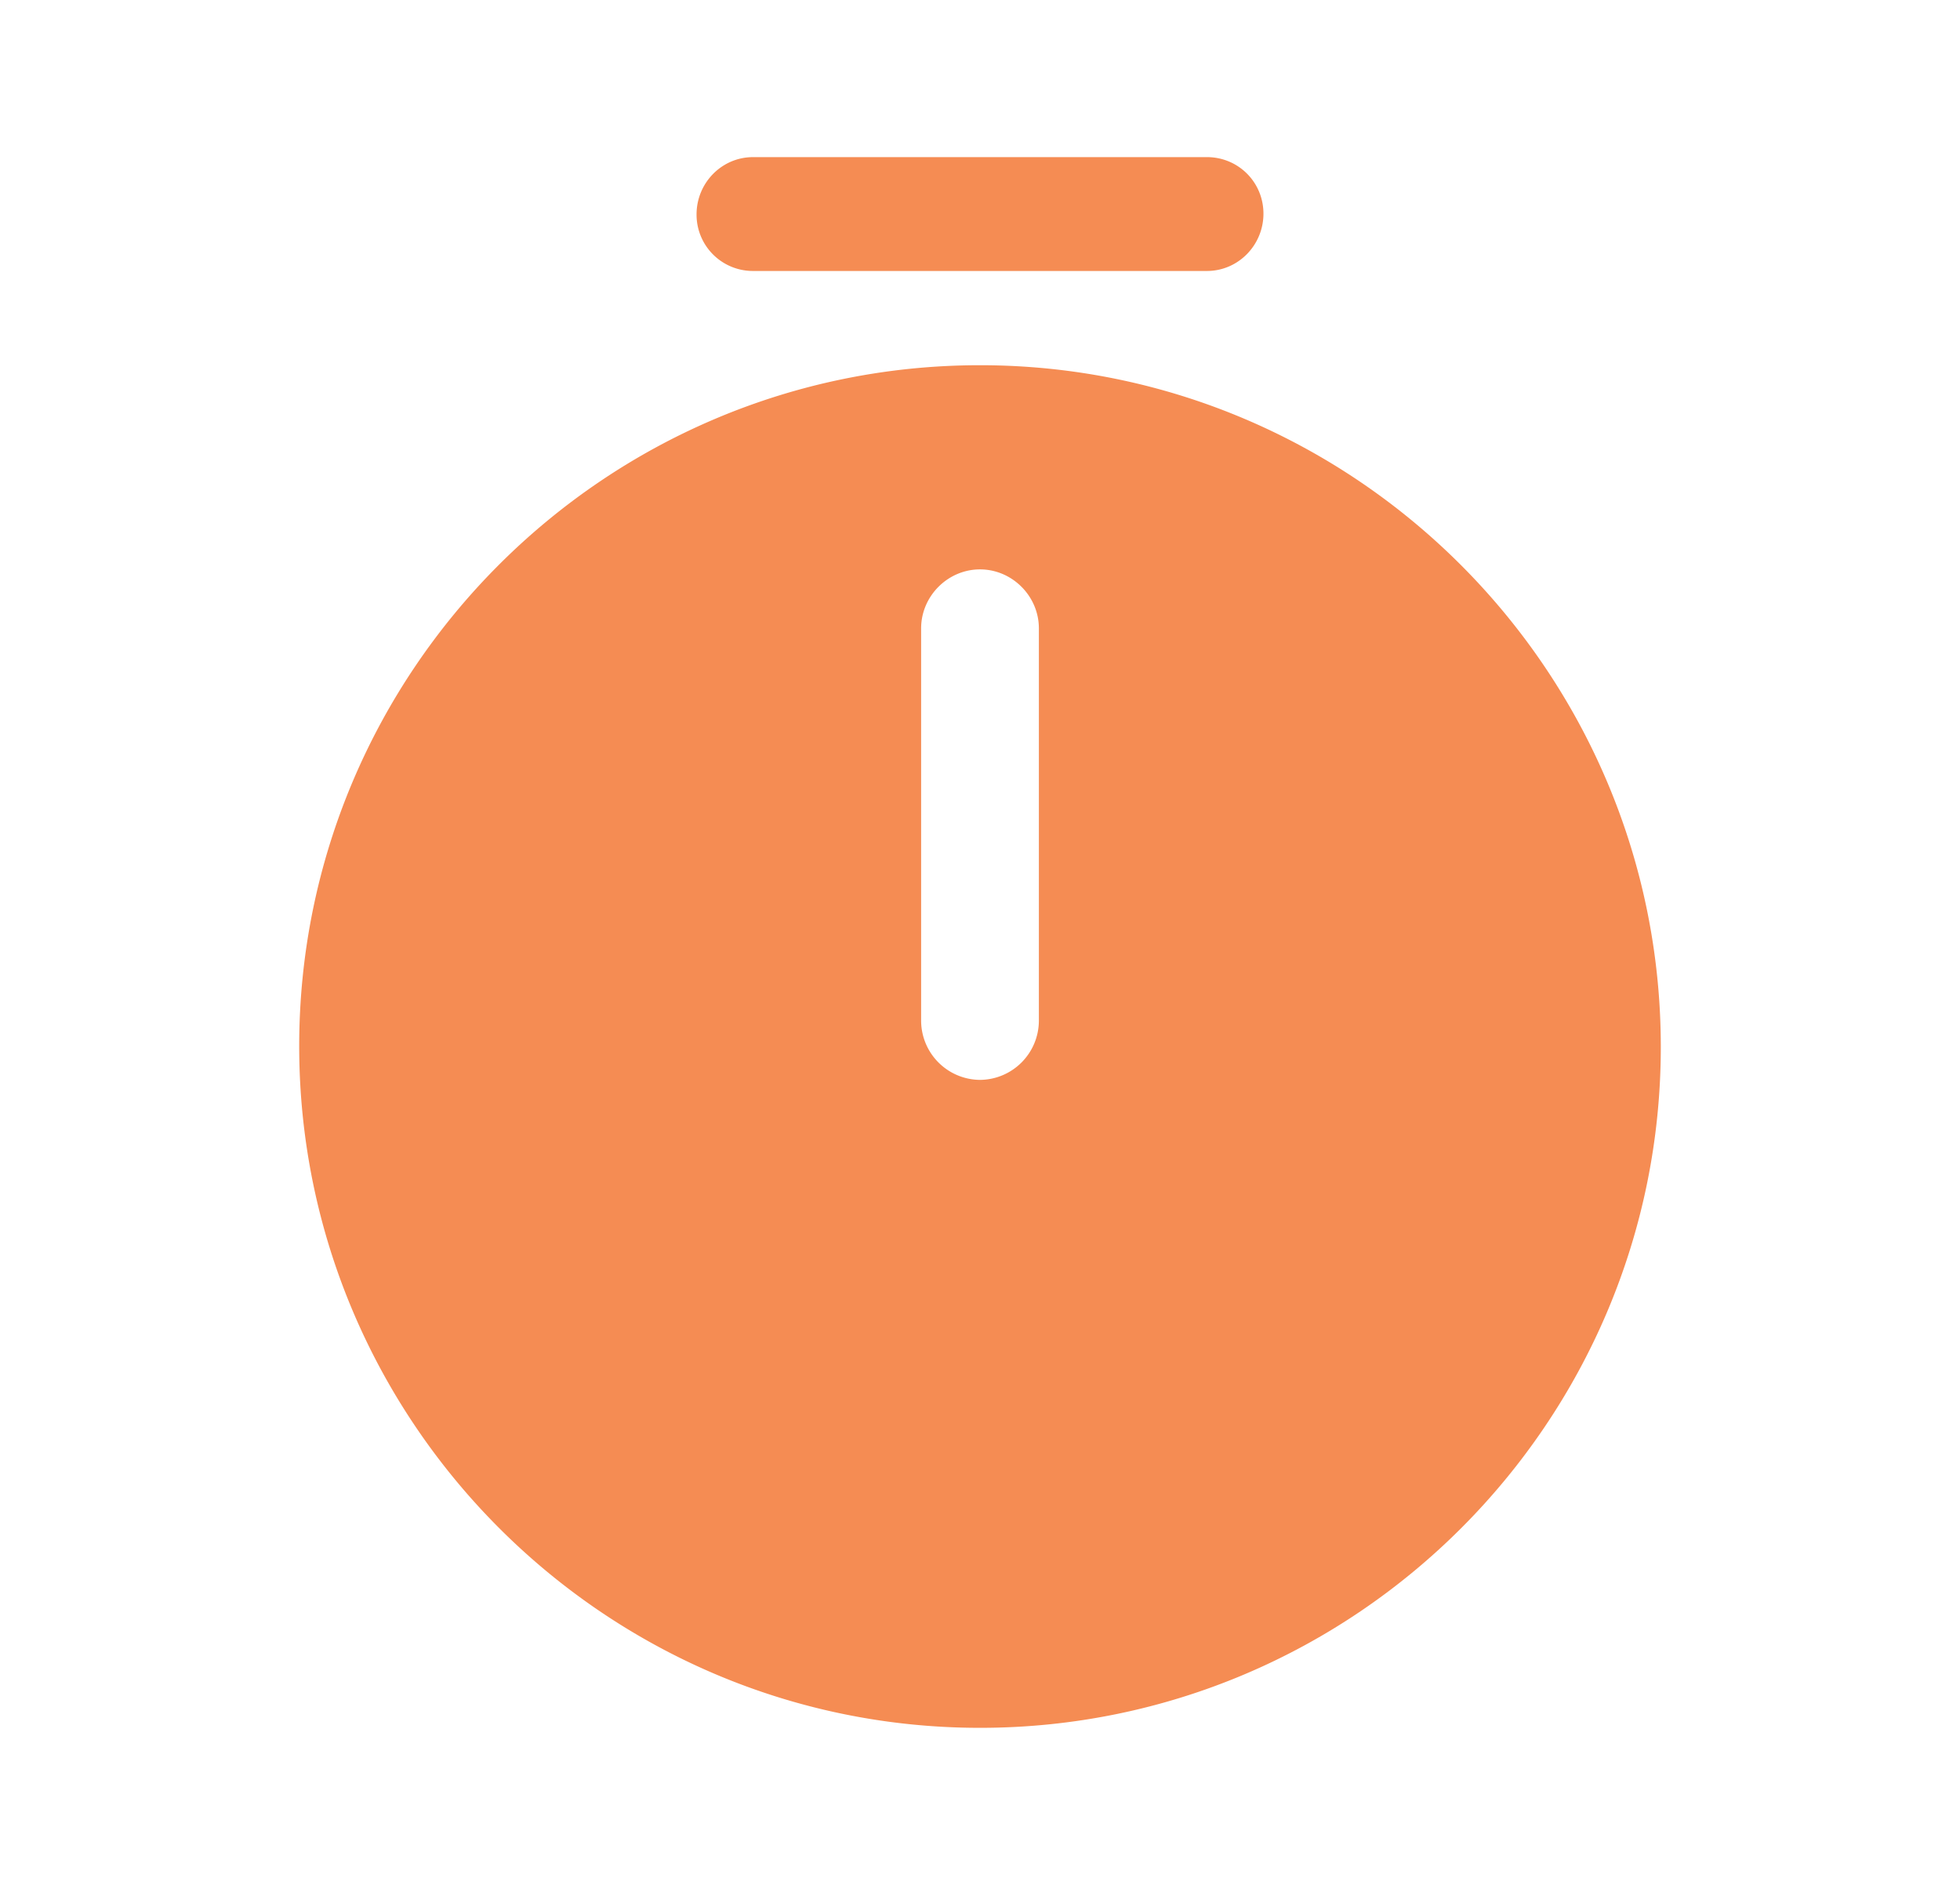
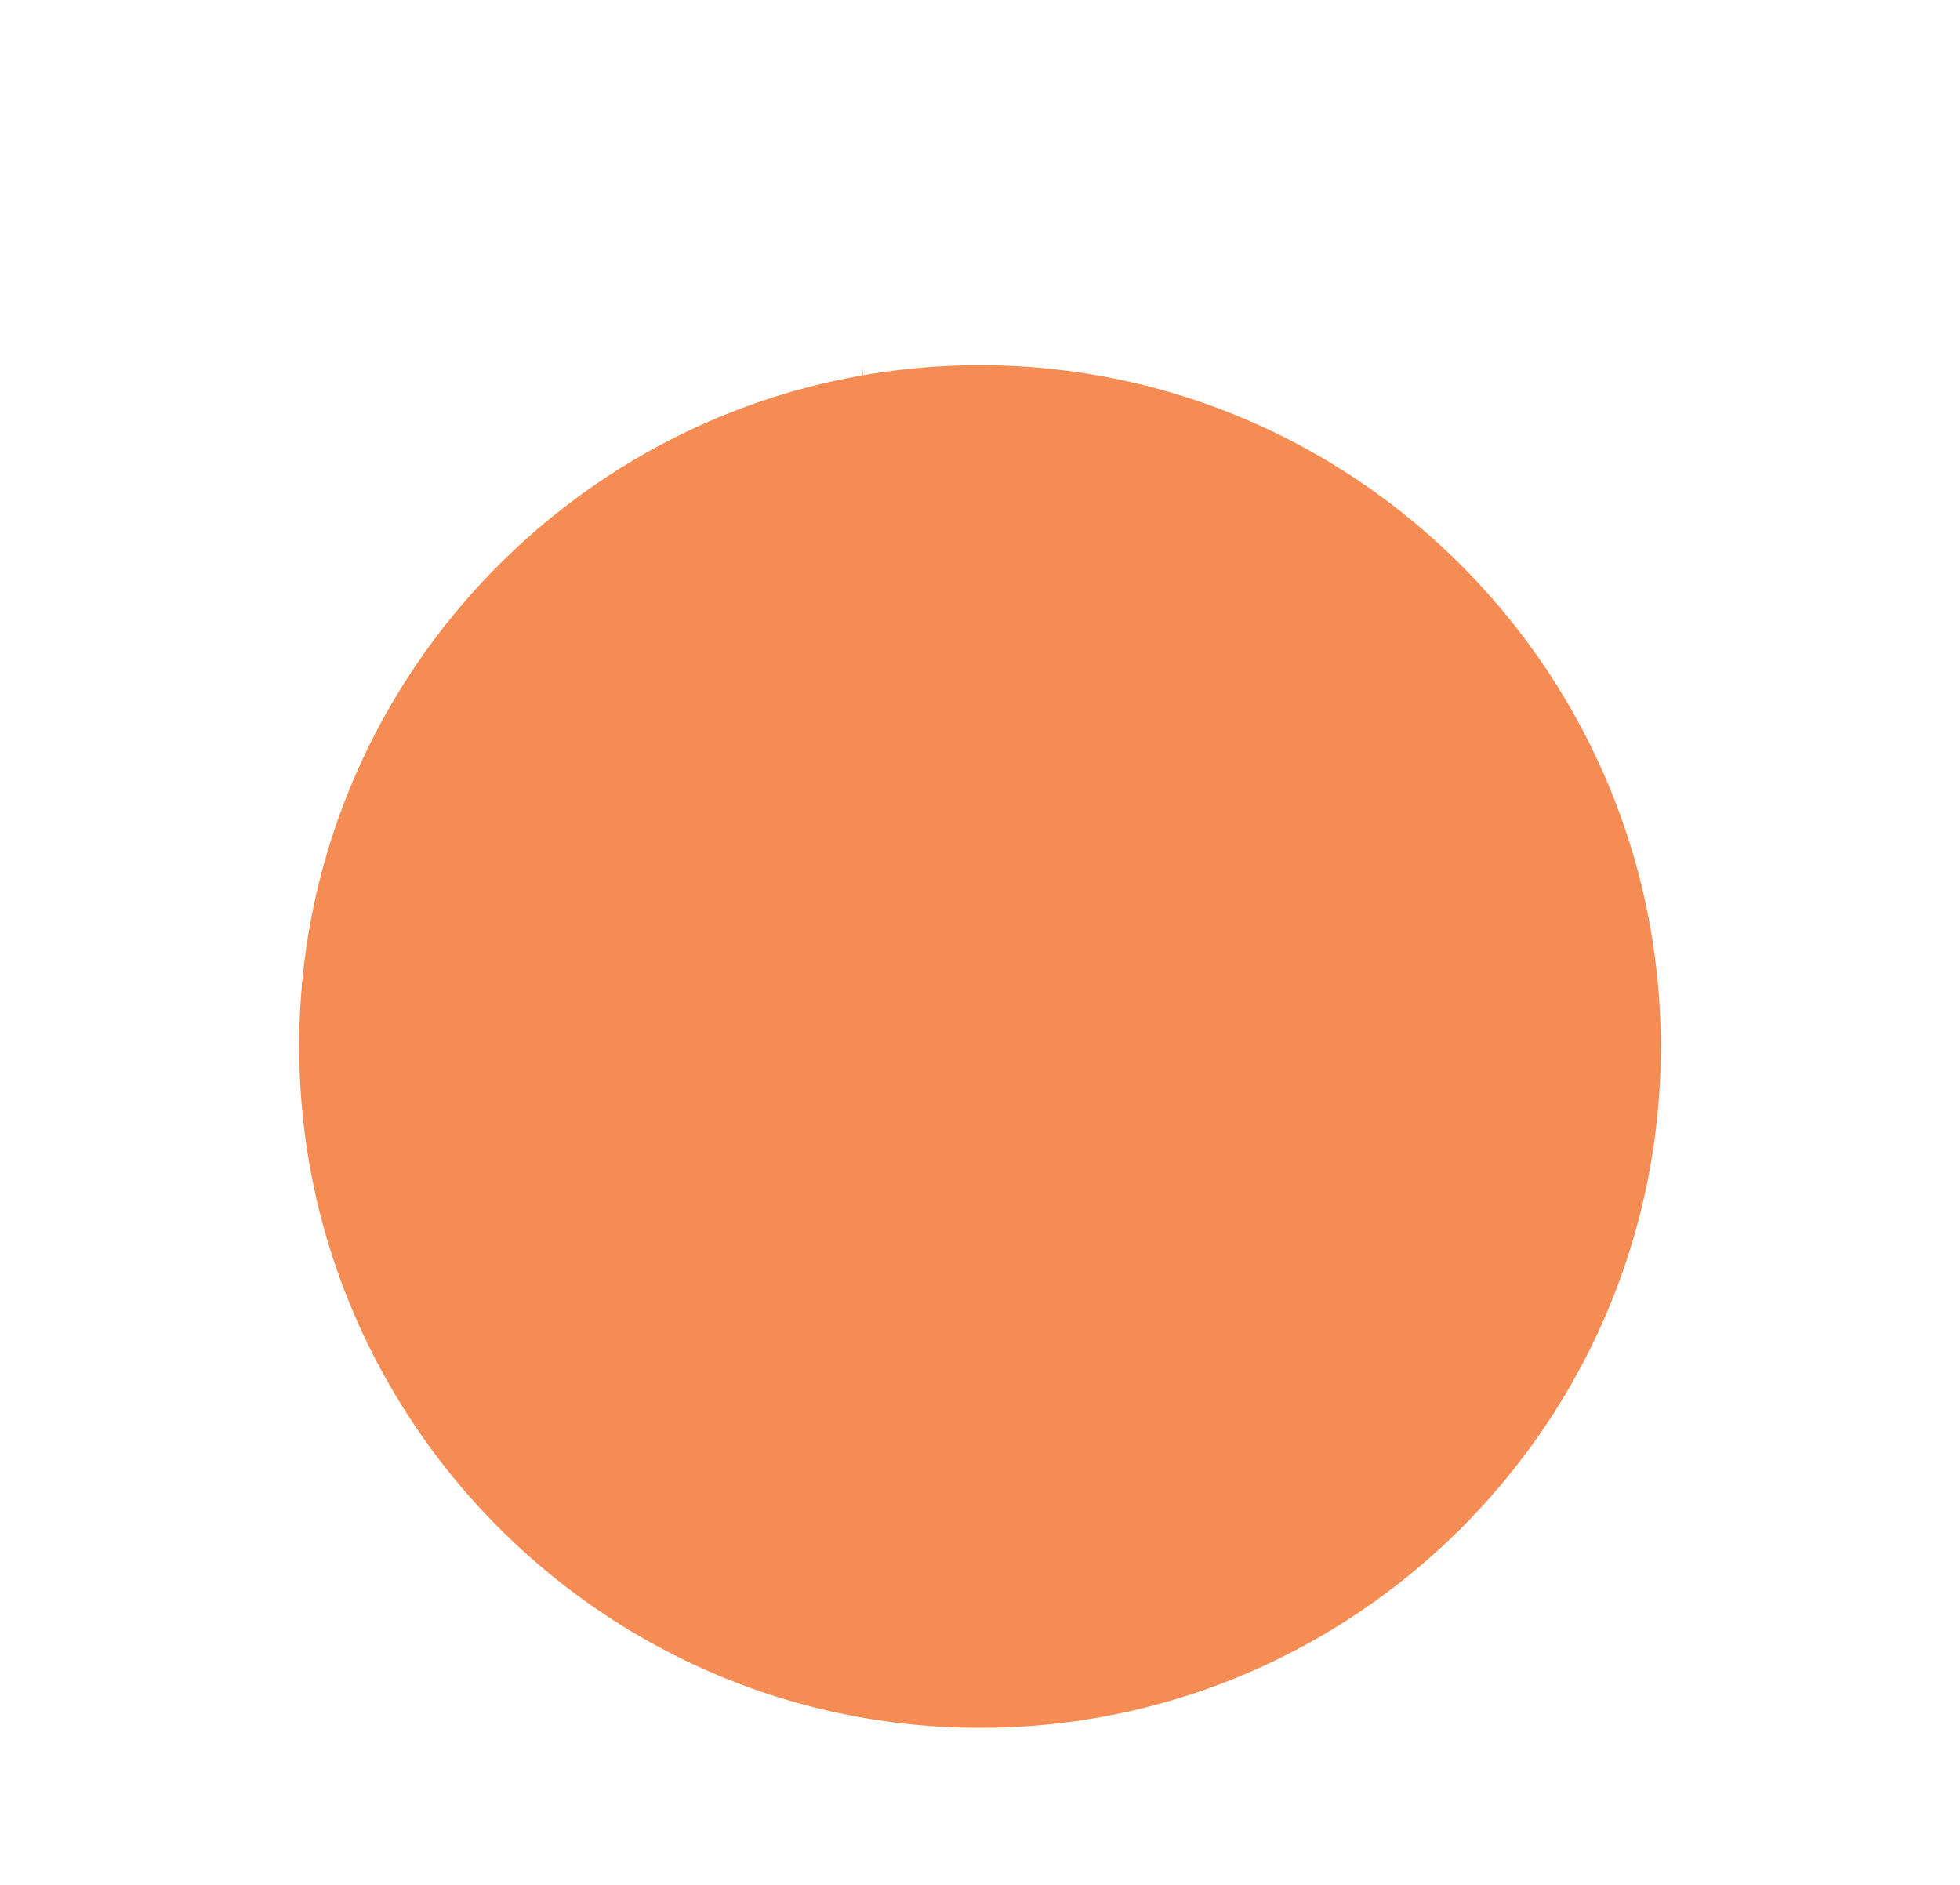
<svg xmlns="http://www.w3.org/2000/svg" width="26" height="25" fill="none">
-   <path fill="#f58c53" d="M13 4.844c-4.98 0-9.031 4.052-9.031 9.031 0 4.98 4.052 9.042 9.031 9.042 4.98 0 9.031-4.052 9.031-9.031 0-4.98-4.052-9.042-9.031-9.042zm.781 8.698a.787.787 0 0 1-.781.781.787.787 0 0 1-.781-.781V8.334c0-.427.354-.782.781-.782.427 0 .781.355.781.782v5.208zm2.229-9.948H9.99a.747.747 0 0 1-.75-.75c0-.417.333-.76.75-.76h6.02c.417 0 .75.333.75.75 0 .416-.333.76-.75.76z" />
+   <path fill="#f58c53" d="M13 4.844c-4.98 0-9.031 4.052-9.031 9.031 0 4.98 4.052 9.042 9.031 9.042 4.98 0 9.031-4.052 9.031-9.031 0-4.98-4.052-9.042-9.031-9.042za.787.787 0 0 1-.781.781.787.787 0 0 1-.781-.781V8.334c0-.427.354-.782.781-.782.427 0 .781.355.781.782v5.208zm2.229-9.948H9.99a.747.747 0 0 1-.75-.75c0-.417.333-.76.75-.76h6.02c.417 0 .75.333.75.75 0 .416-.333.76-.75.76z" />
</svg>